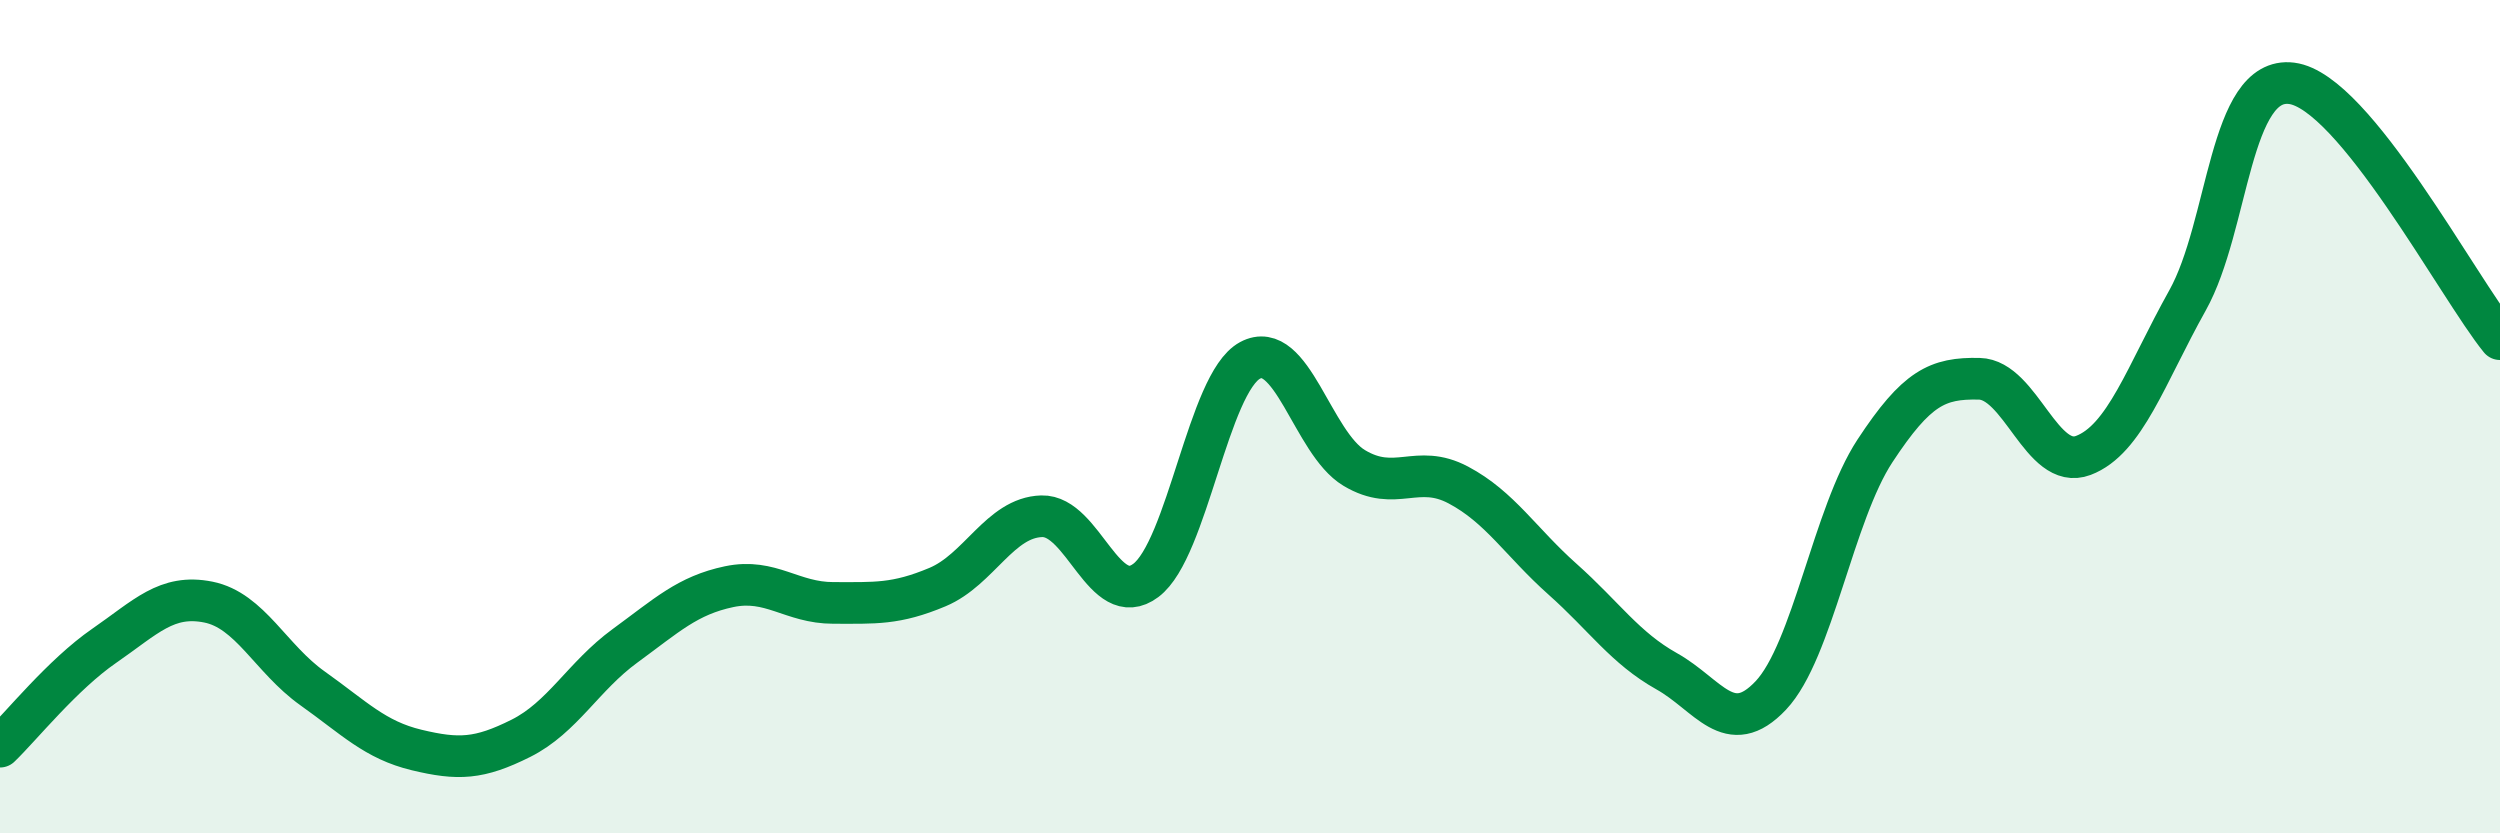
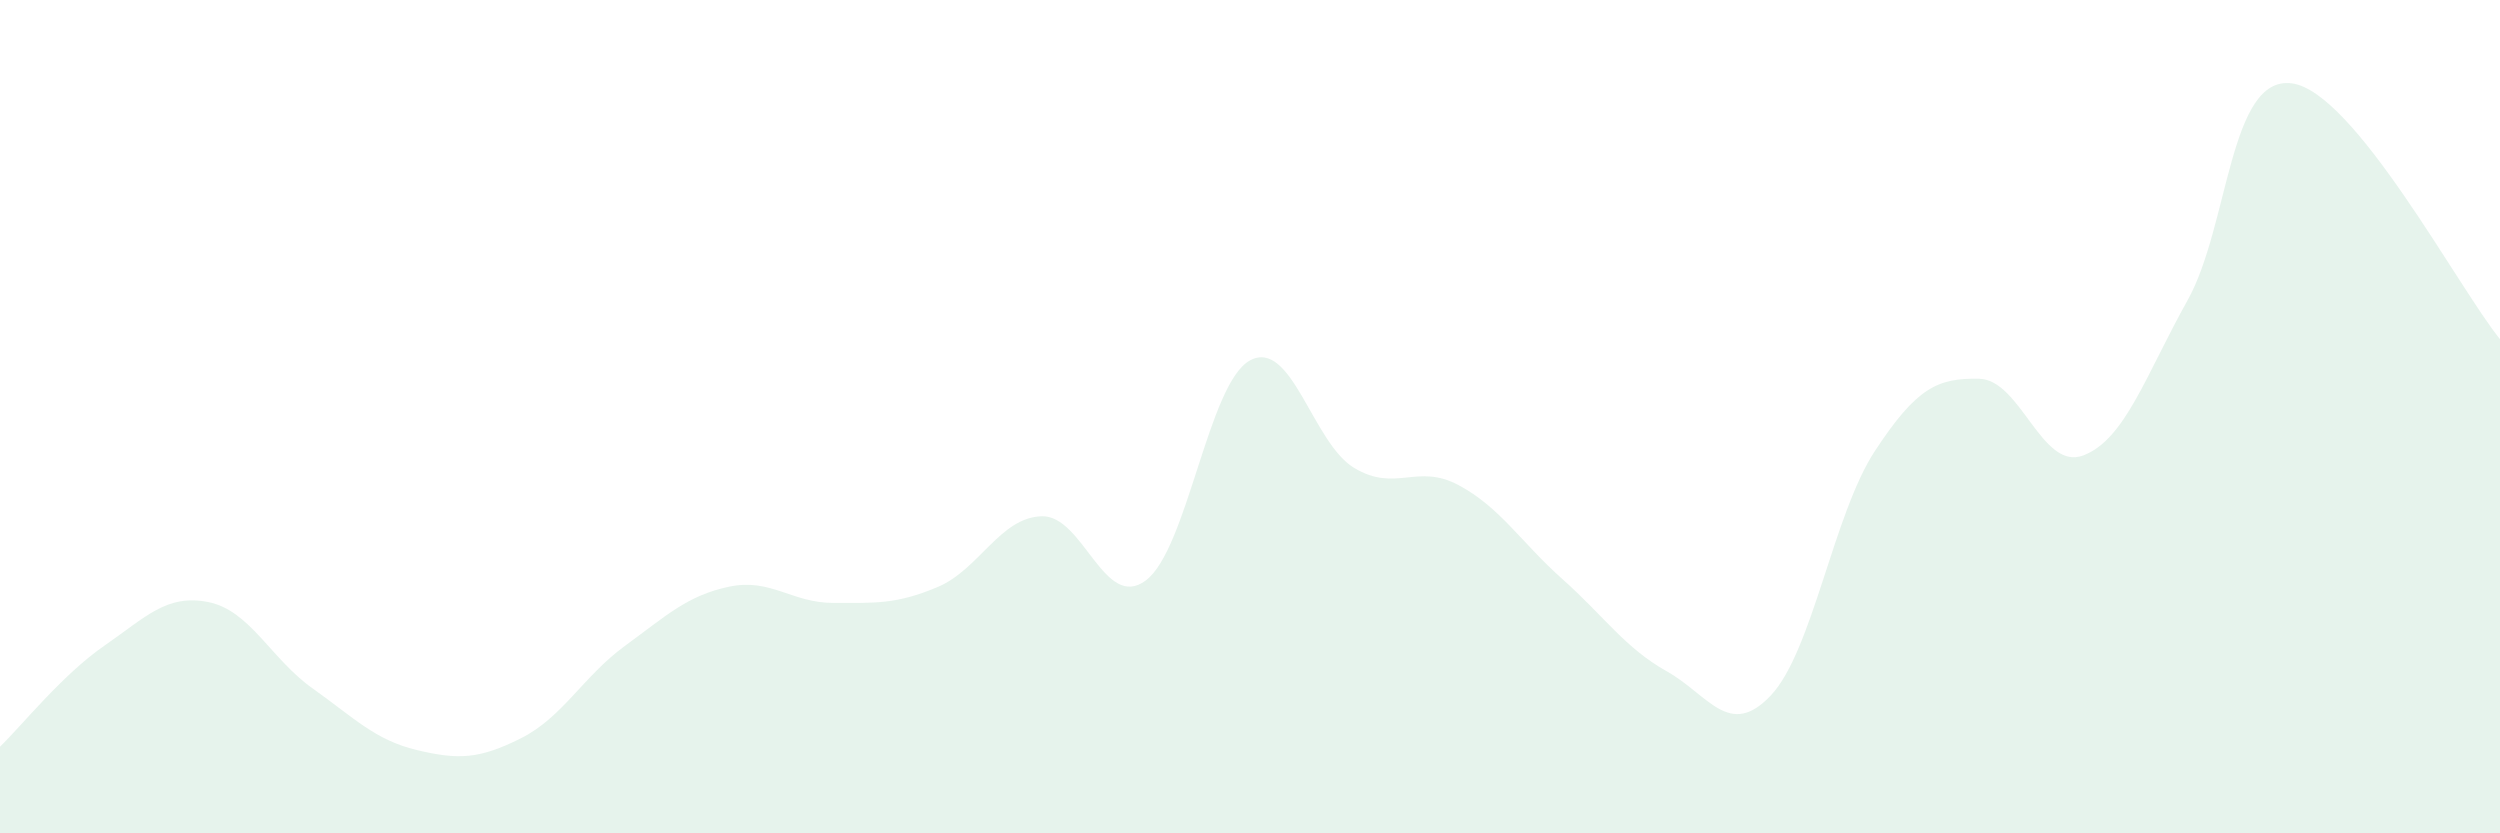
<svg xmlns="http://www.w3.org/2000/svg" width="60" height="20" viewBox="0 0 60 20">
  <path d="M 0,17.92 C 0.5,17.44 1.5,16.19 2.5,15.5 C 3.5,14.81 4,14.25 5,14.45 C 6,14.65 6.5,15.81 7.5,16.52 C 8.5,17.23 9,17.76 10,18 C 11,18.24 11.5,18.22 12.5,17.72 C 13.5,17.22 14,16.23 15,15.5 C 16,14.77 16.5,14.29 17.5,14.08 C 18.5,13.87 19,14.47 20,14.47 C 21,14.47 21.5,14.51 22.5,14.09 C 23.5,13.67 24,12.42 25,12.39 C 26,12.36 26.5,14.68 27.5,13.93 C 28.5,13.18 29,9.19 30,8.65 C 31,8.11 31.5,10.63 32.5,11.23 C 33.5,11.83 34,11.11 35,11.64 C 36,12.17 36.5,13.01 37.5,13.9 C 38.5,14.79 39,15.55 40,16.11 C 41,16.67 41.5,17.75 42.5,16.69 C 43.5,15.63 44,12.34 45,10.82 C 46,9.3 46.5,9.07 47.5,9.09 C 48.5,9.11 49,11.31 50,10.93 C 51,10.55 51.5,9 52.5,7.21 C 53.5,5.42 53.5,1.81 55,2 C 56.5,2.19 59,6.91 60,8.14L60 20L0 20Z" fill="#008740" opacity="0.1" stroke-linecap="round" stroke-linejoin="round" />
-   <path d="M 0,17.92 C 0.5,17.44 1.5,16.19 2.5,15.5 C 3.5,14.81 4,14.25 5,14.45 C 6,14.65 6.5,15.81 7.5,16.52 C 8.5,17.23 9,17.76 10,18 C 11,18.24 11.5,18.22 12.5,17.72 C 13.5,17.22 14,16.23 15,15.5 C 16,14.77 16.5,14.29 17.5,14.08 C 18.5,13.87 19,14.47 20,14.47 C 21,14.47 21.5,14.51 22.5,14.09 C 23.5,13.67 24,12.42 25,12.39 C 26,12.36 26.5,14.68 27.5,13.93 C 28.5,13.18 29,9.19 30,8.65 C 31,8.11 31.5,10.63 32.5,11.23 C 33.5,11.83 34,11.11 35,11.64 C 36,12.17 36.5,13.01 37.5,13.9 C 38.5,14.79 39,15.55 40,16.11 C 41,16.67 41.5,17.75 42.5,16.69 C 43.5,15.63 44,12.34 45,10.82 C 46,9.3 46.5,9.07 47.5,9.09 C 48.5,9.11 49,11.31 50,10.93 C 51,10.55 51.5,9 52.5,7.21 C 53.5,5.42 53.5,1.81 55,2 C 56.5,2.19 59,6.91 60,8.14" stroke="#008740" stroke-width="1" fill="none" stroke-linecap="round" stroke-linejoin="round" />
</svg>